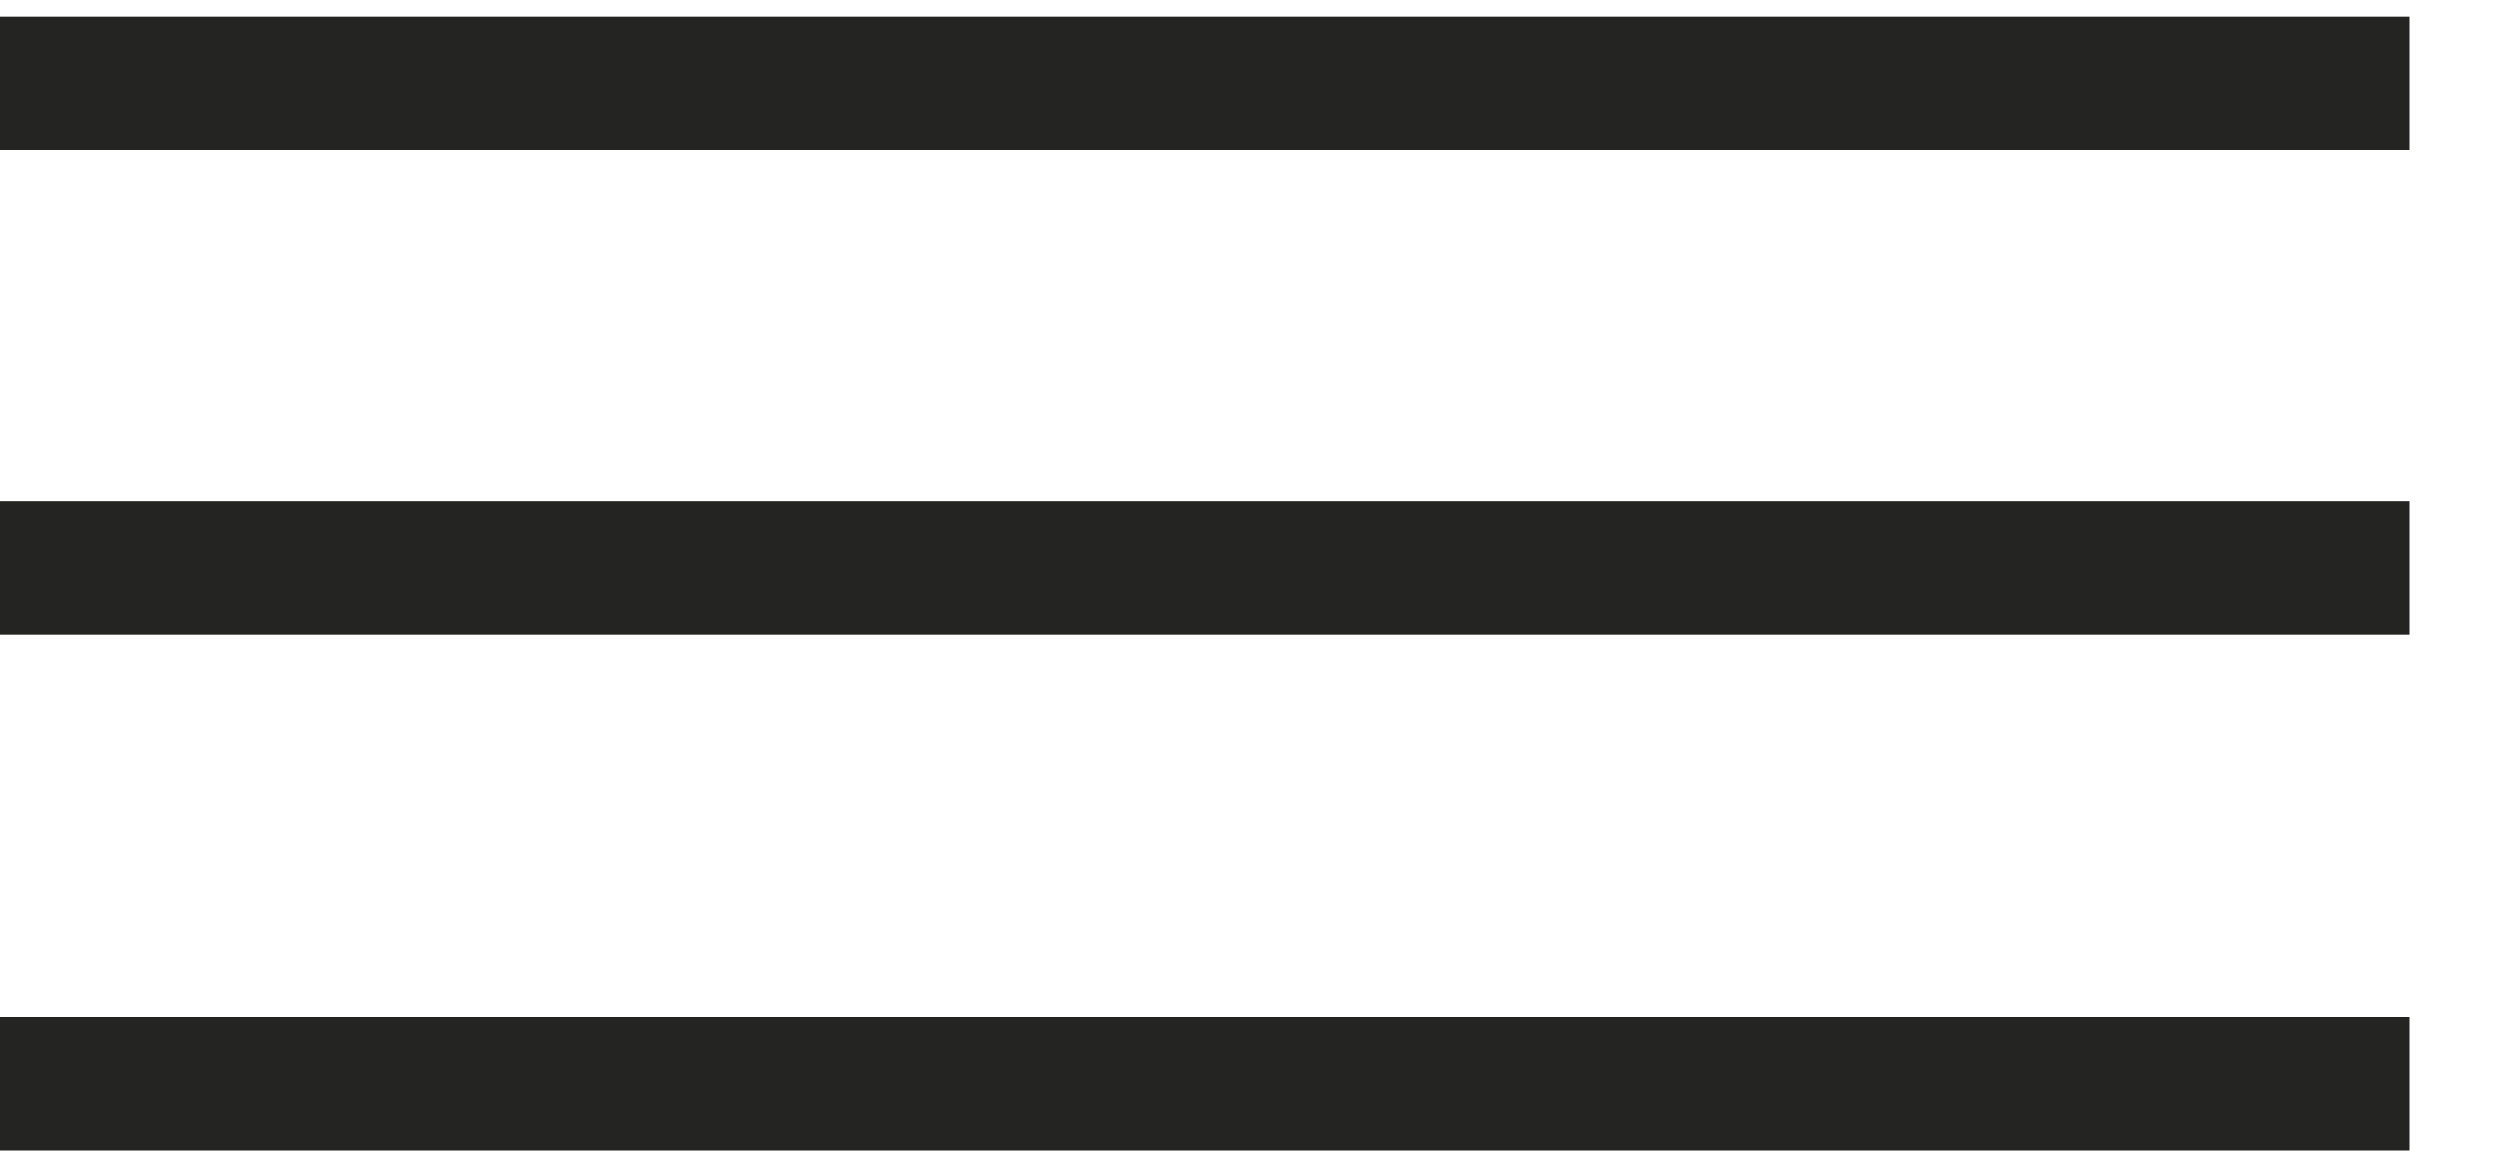
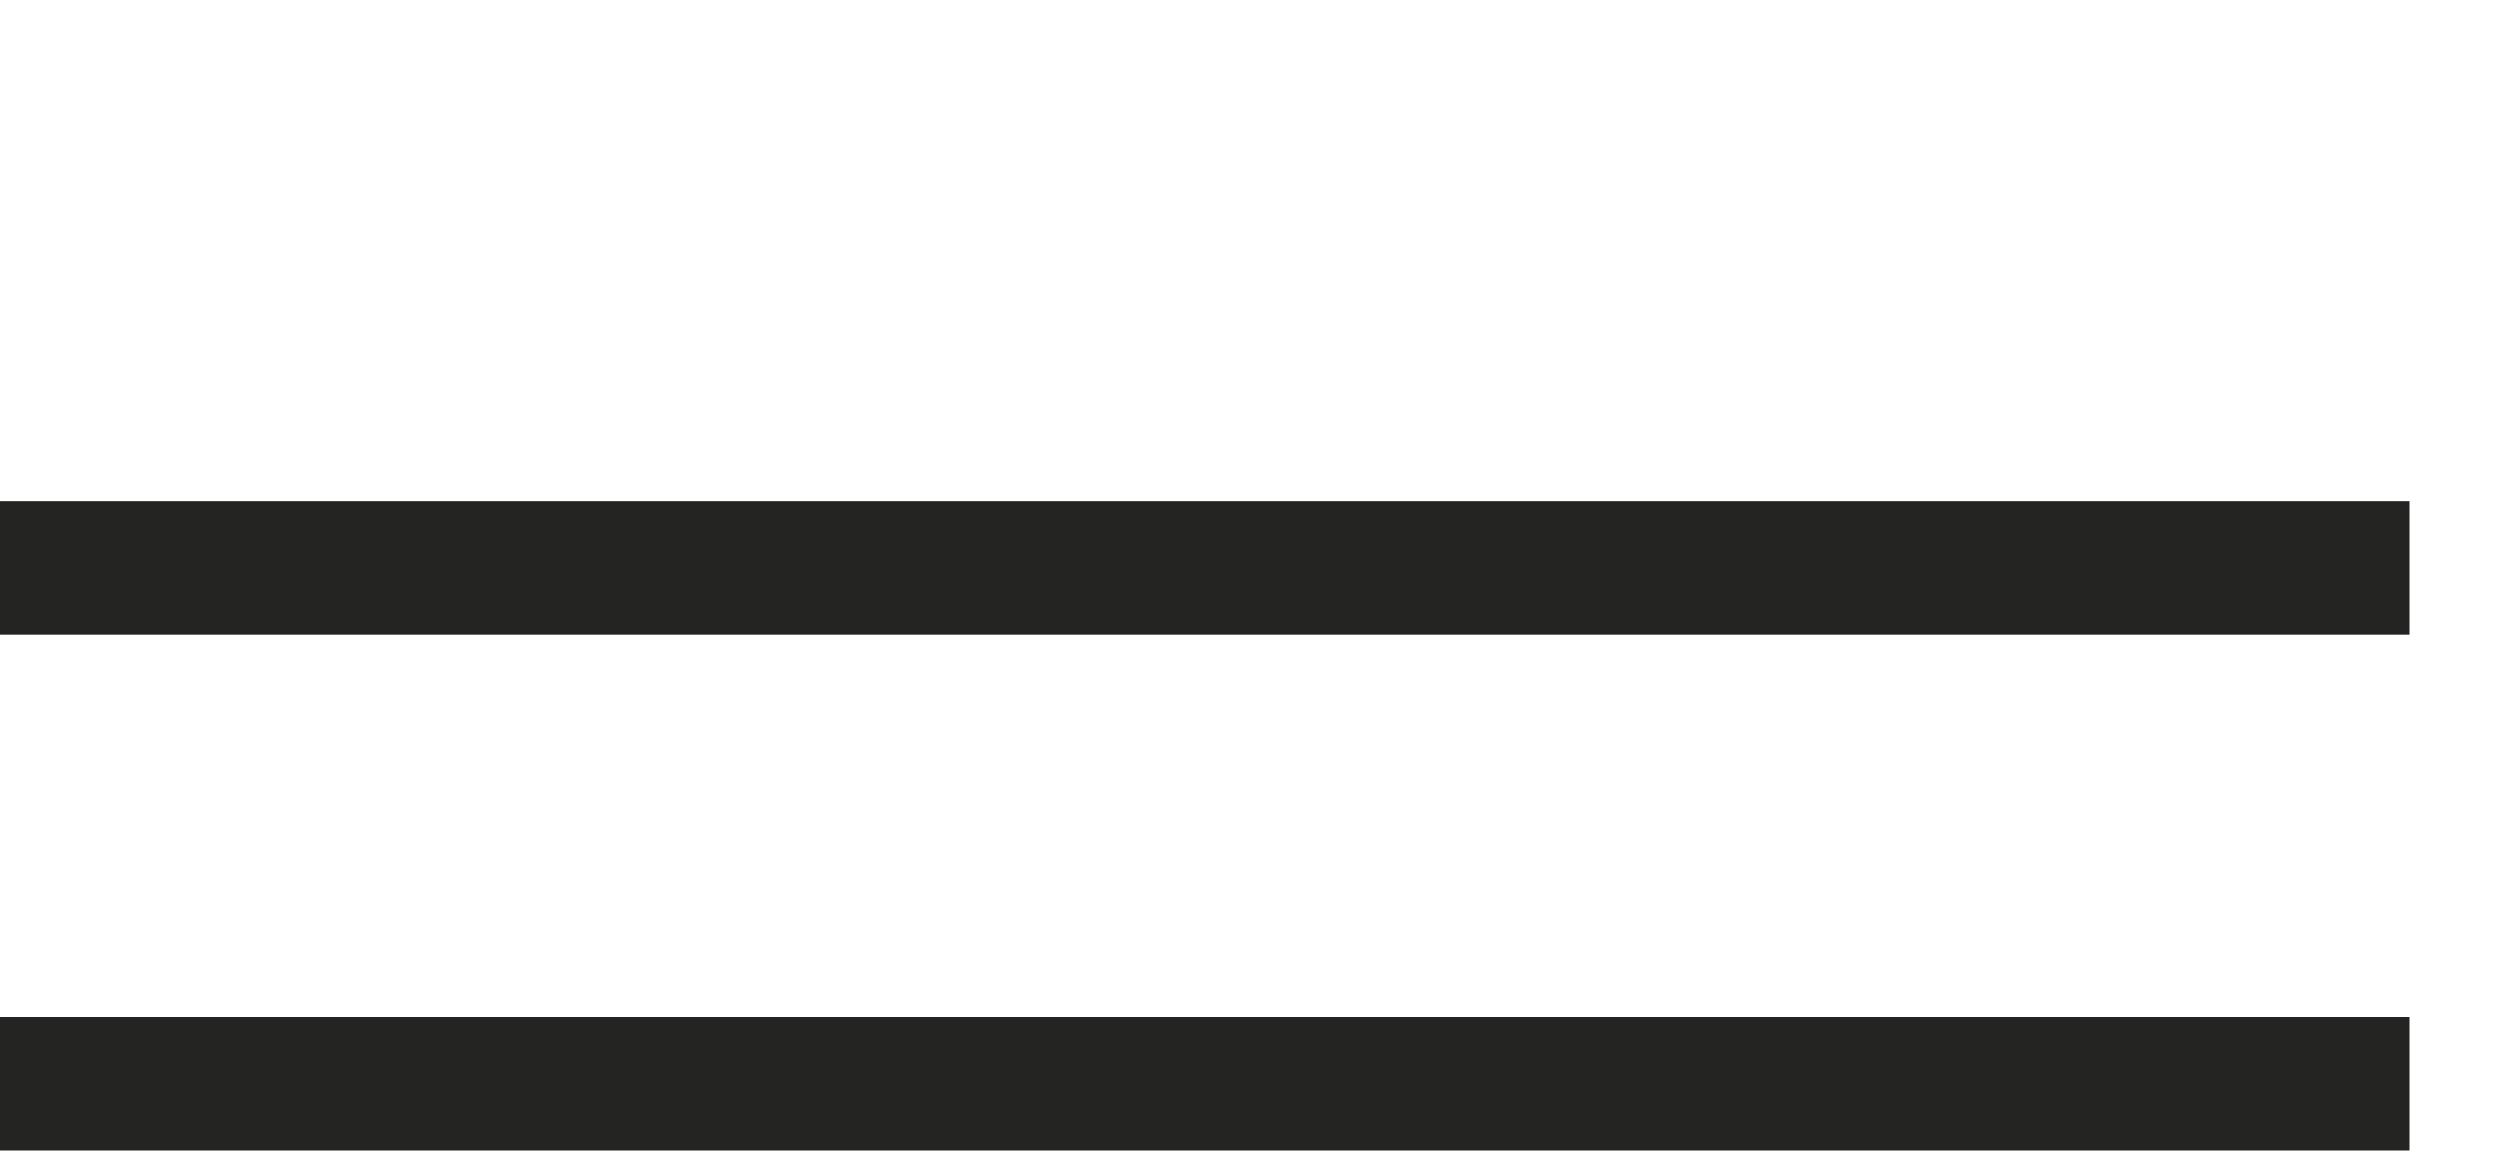
<svg xmlns="http://www.w3.org/2000/svg" width="15px" height="7px" viewBox="0 0 15 7" version="1.1">
  <title>Group</title>
  <g id="Page-1" stroke="none" stroke-width="1" fill="none" fill-rule="evenodd">
    <g id="Artboard-6" transform="translate(-536, -66)" fill="#242423">
      <g id="Group" transform="translate(536, 66)">
-         <polygon id="Fill-375" points="-5.68434189e-14 0.9 14.457 0.9 14.457 0.1 -5.68434189e-14 0.1" />
        <polygon id="Fill-376" points="-5.68434189e-14 3.808 14.457 3.808 14.457 3.007 -5.68434189e-14 3.007" />
        <polygon id="Fill-377" points="-5.68434189e-14 6.903 14.457 6.903 14.457 6.102 -5.68434189e-14 6.102" />
      </g>
    </g>
  </g>
</svg>